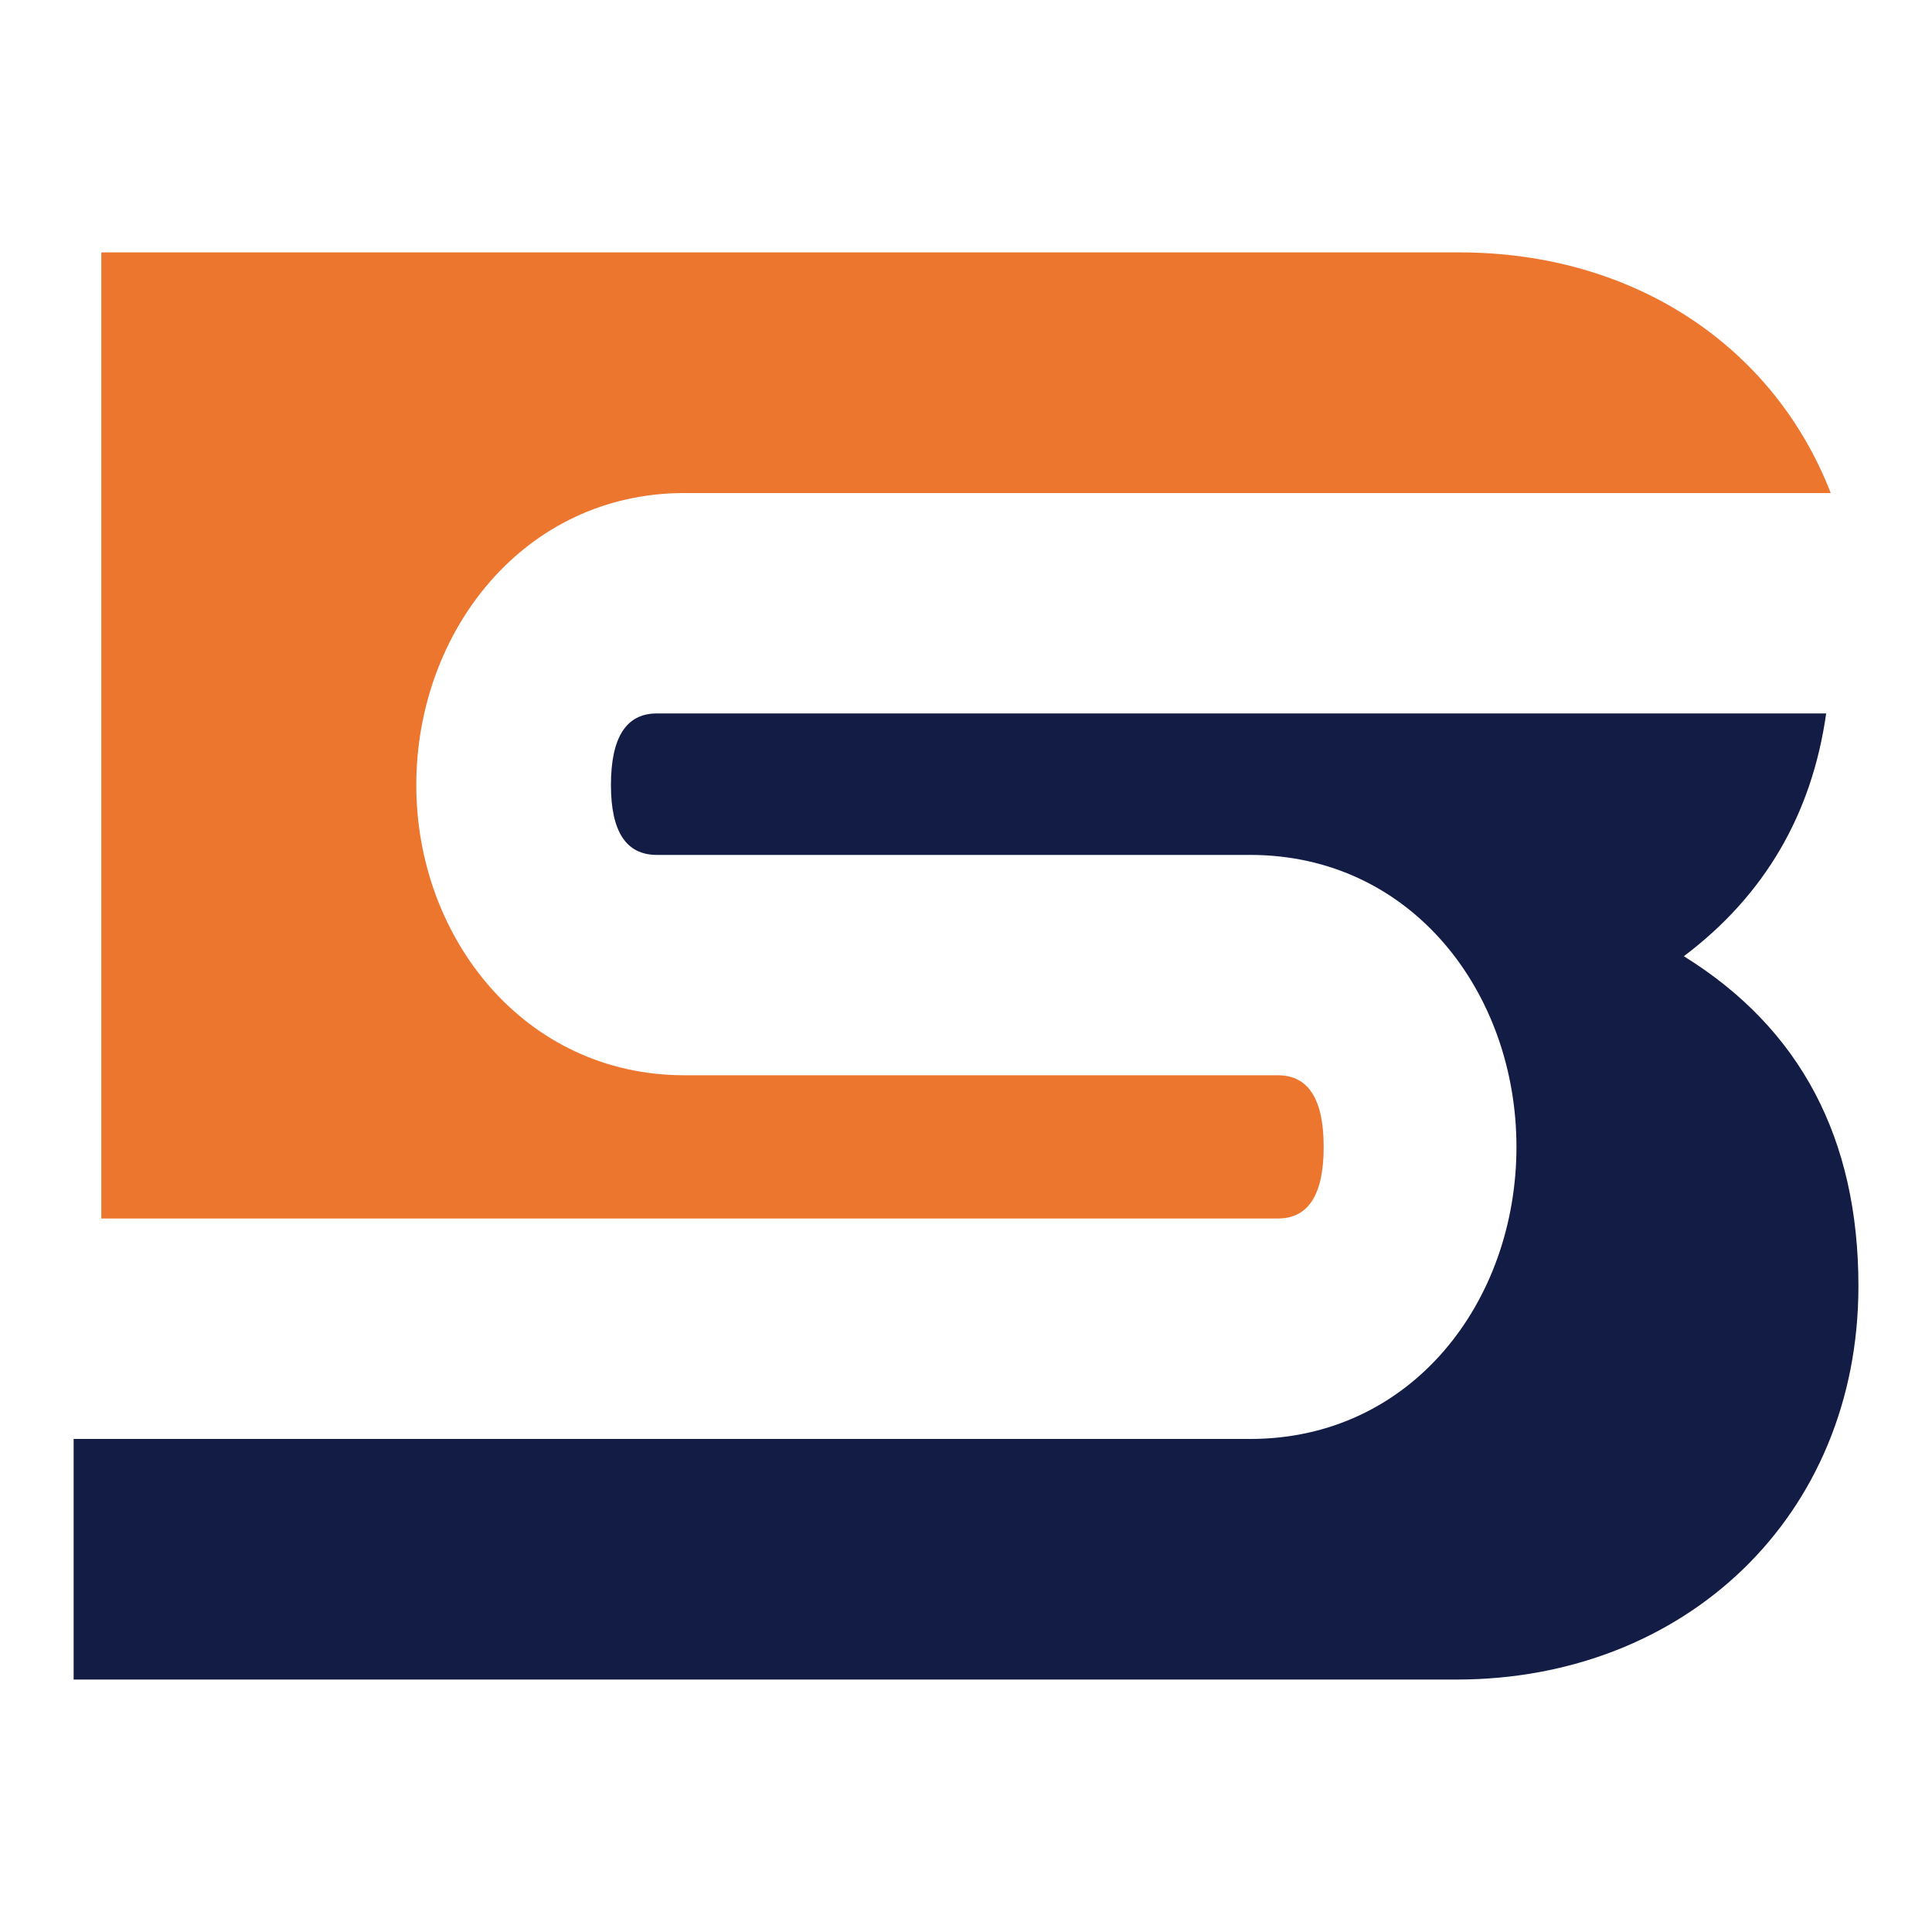
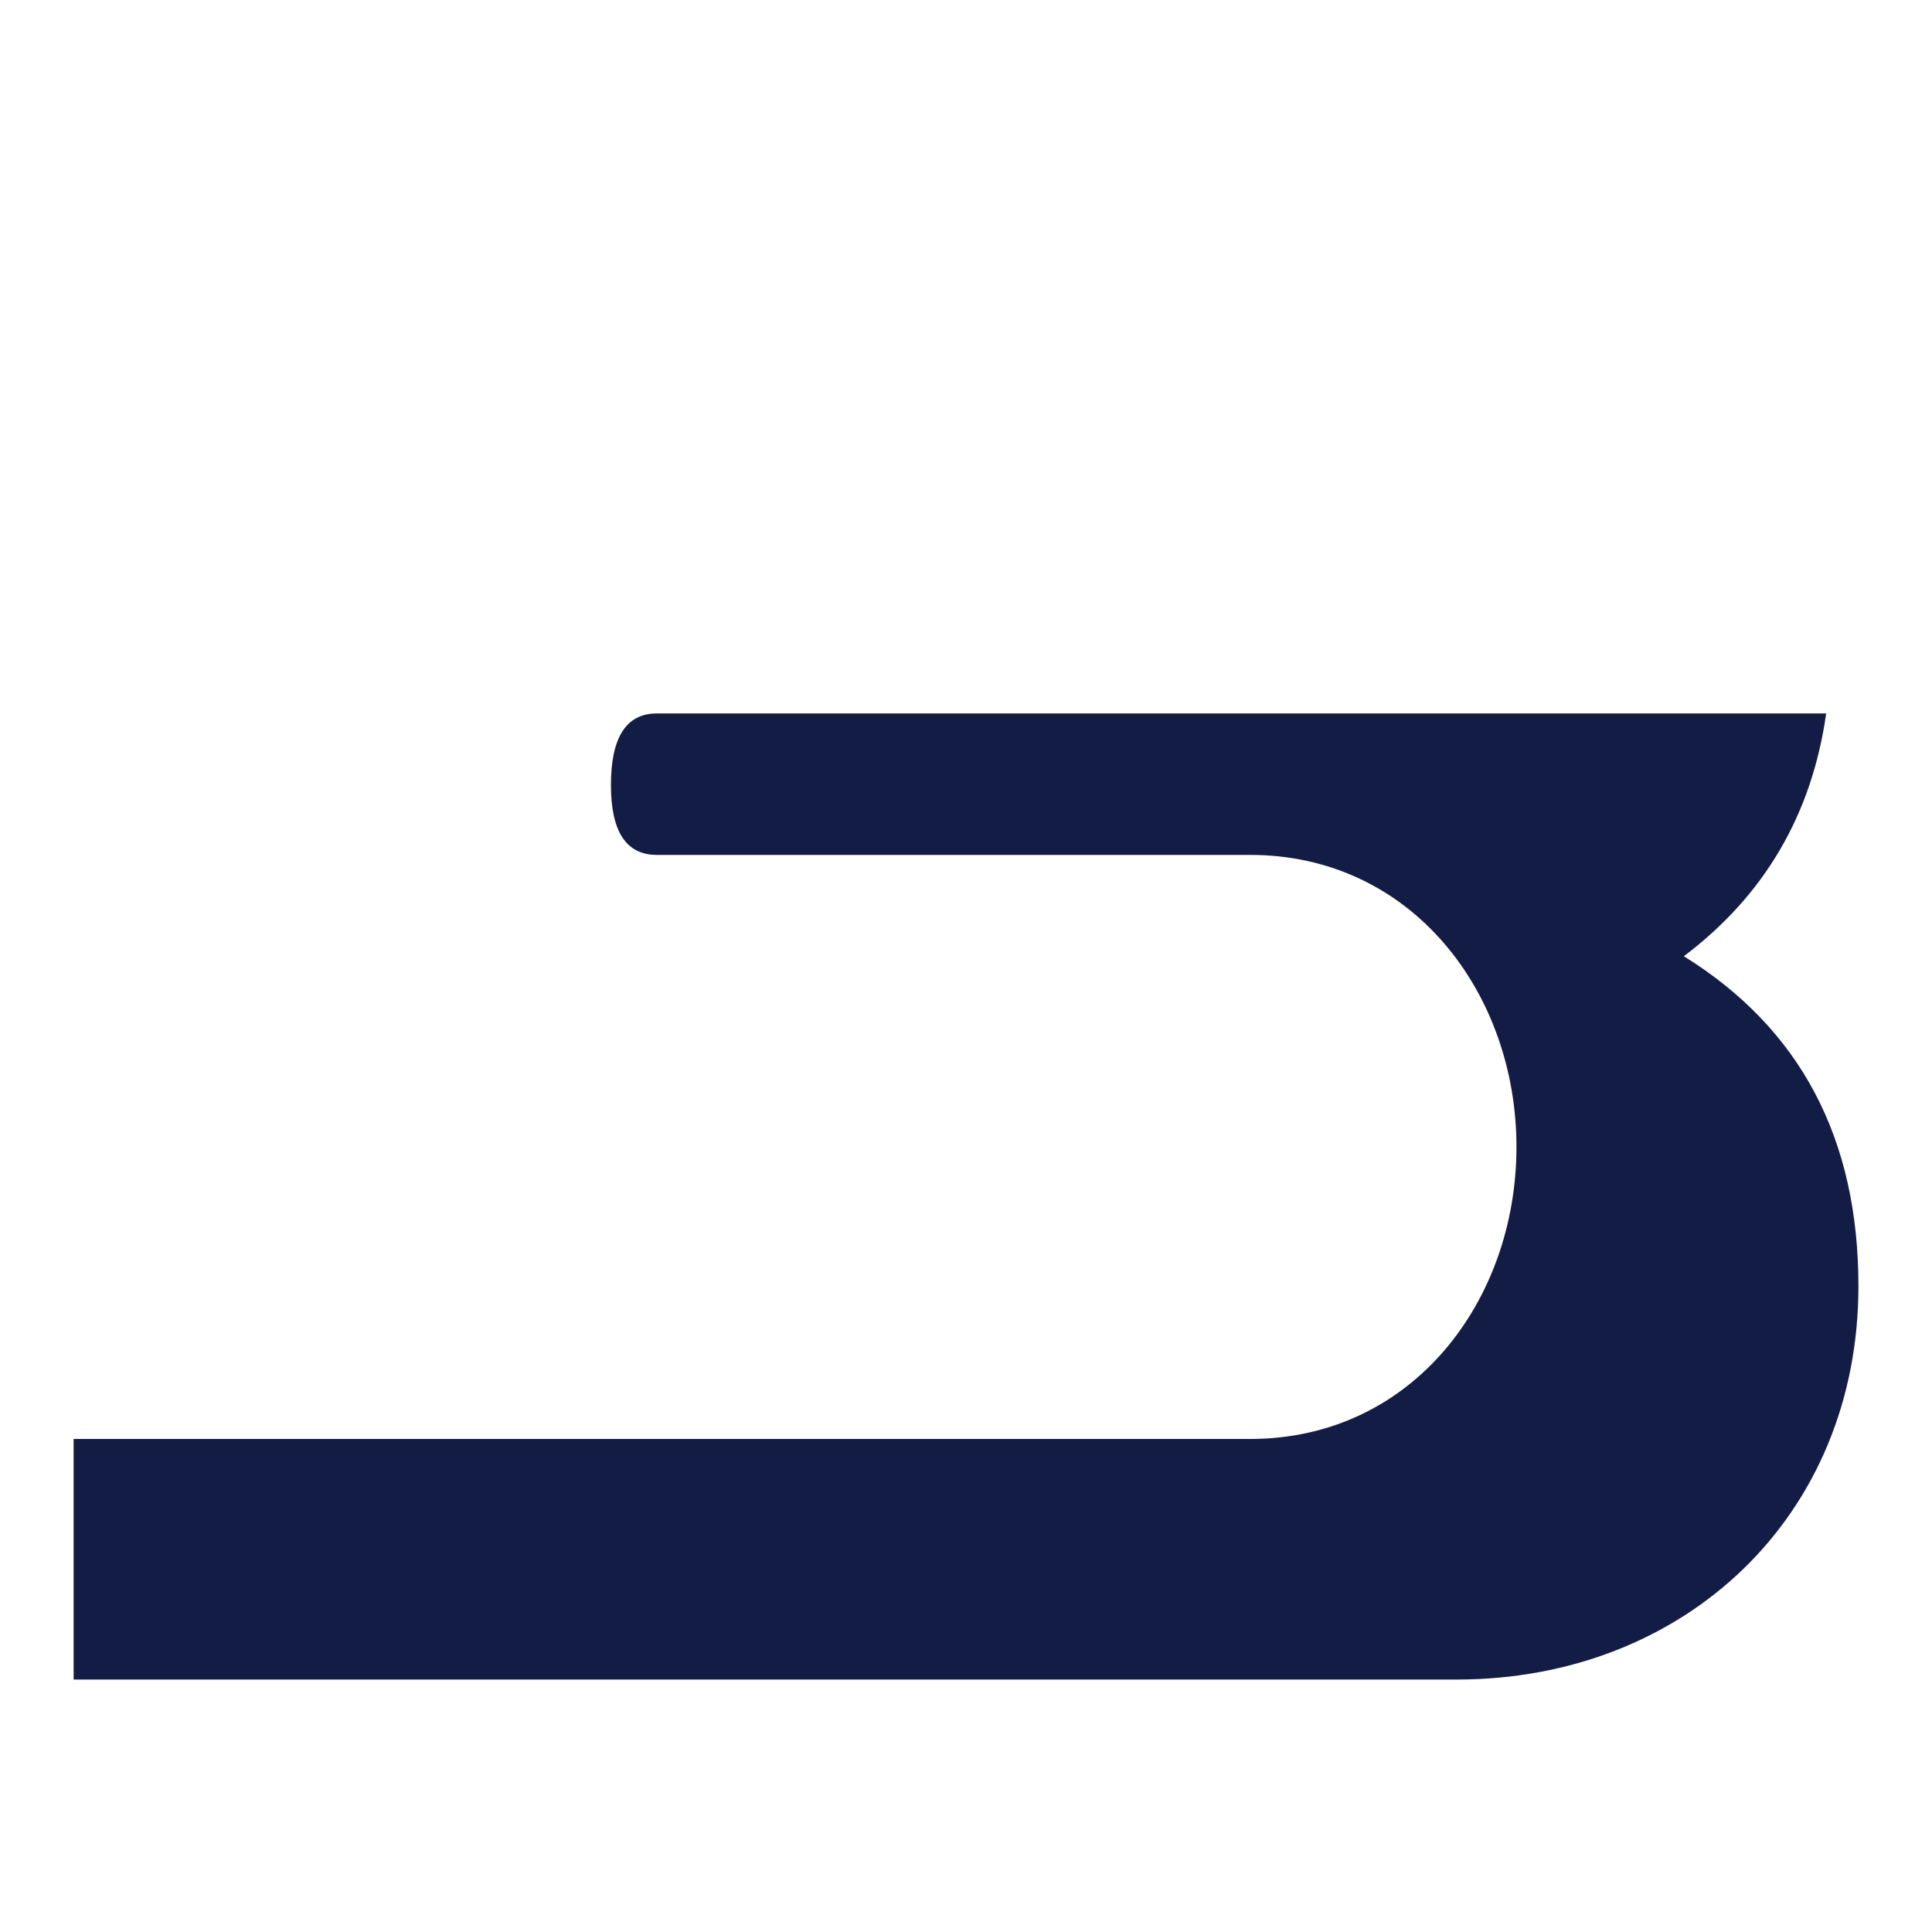
<svg xmlns="http://www.w3.org/2000/svg" version="1.1" id="Calque_1" x="0px" y="0px" width="36px" height="36px" viewBox="0 0 36 36" enable-background="new 0 0 36 36" xml:space="preserve">
-   <path fill="#ED762F" d="M1.888,22.705V4.703h25.304c3.258,0,5.861,1.752,6.921,4.484H12.754c-2.993,0-4.997,2.584-4.997,5.442  c0,2.847,2.017,5.407,4.997,5.407H23.81c0.57,0,0.855,0.445,0.855,1.335c0,0.891-0.285,1.334-0.855,1.334H1.888z" />
  <path fill="#131C44" d="M31.376,17.818c2.168,1.345,3.253,3.392,3.253,6.146c0,4.293-3.236,7.332-7.488,7.332H1.372v-4.483h21.922  c3.024,0,4.963-2.573,4.963-5.442c0-2.864-1.944-5.441-4.963-5.441H12.239c-0.571,0-0.855-0.434-0.855-1.301  c0-0.89,0.285-1.335,0.855-1.335h21.789C33.762,15.176,32.878,16.685,31.376,17.818" />
</svg>